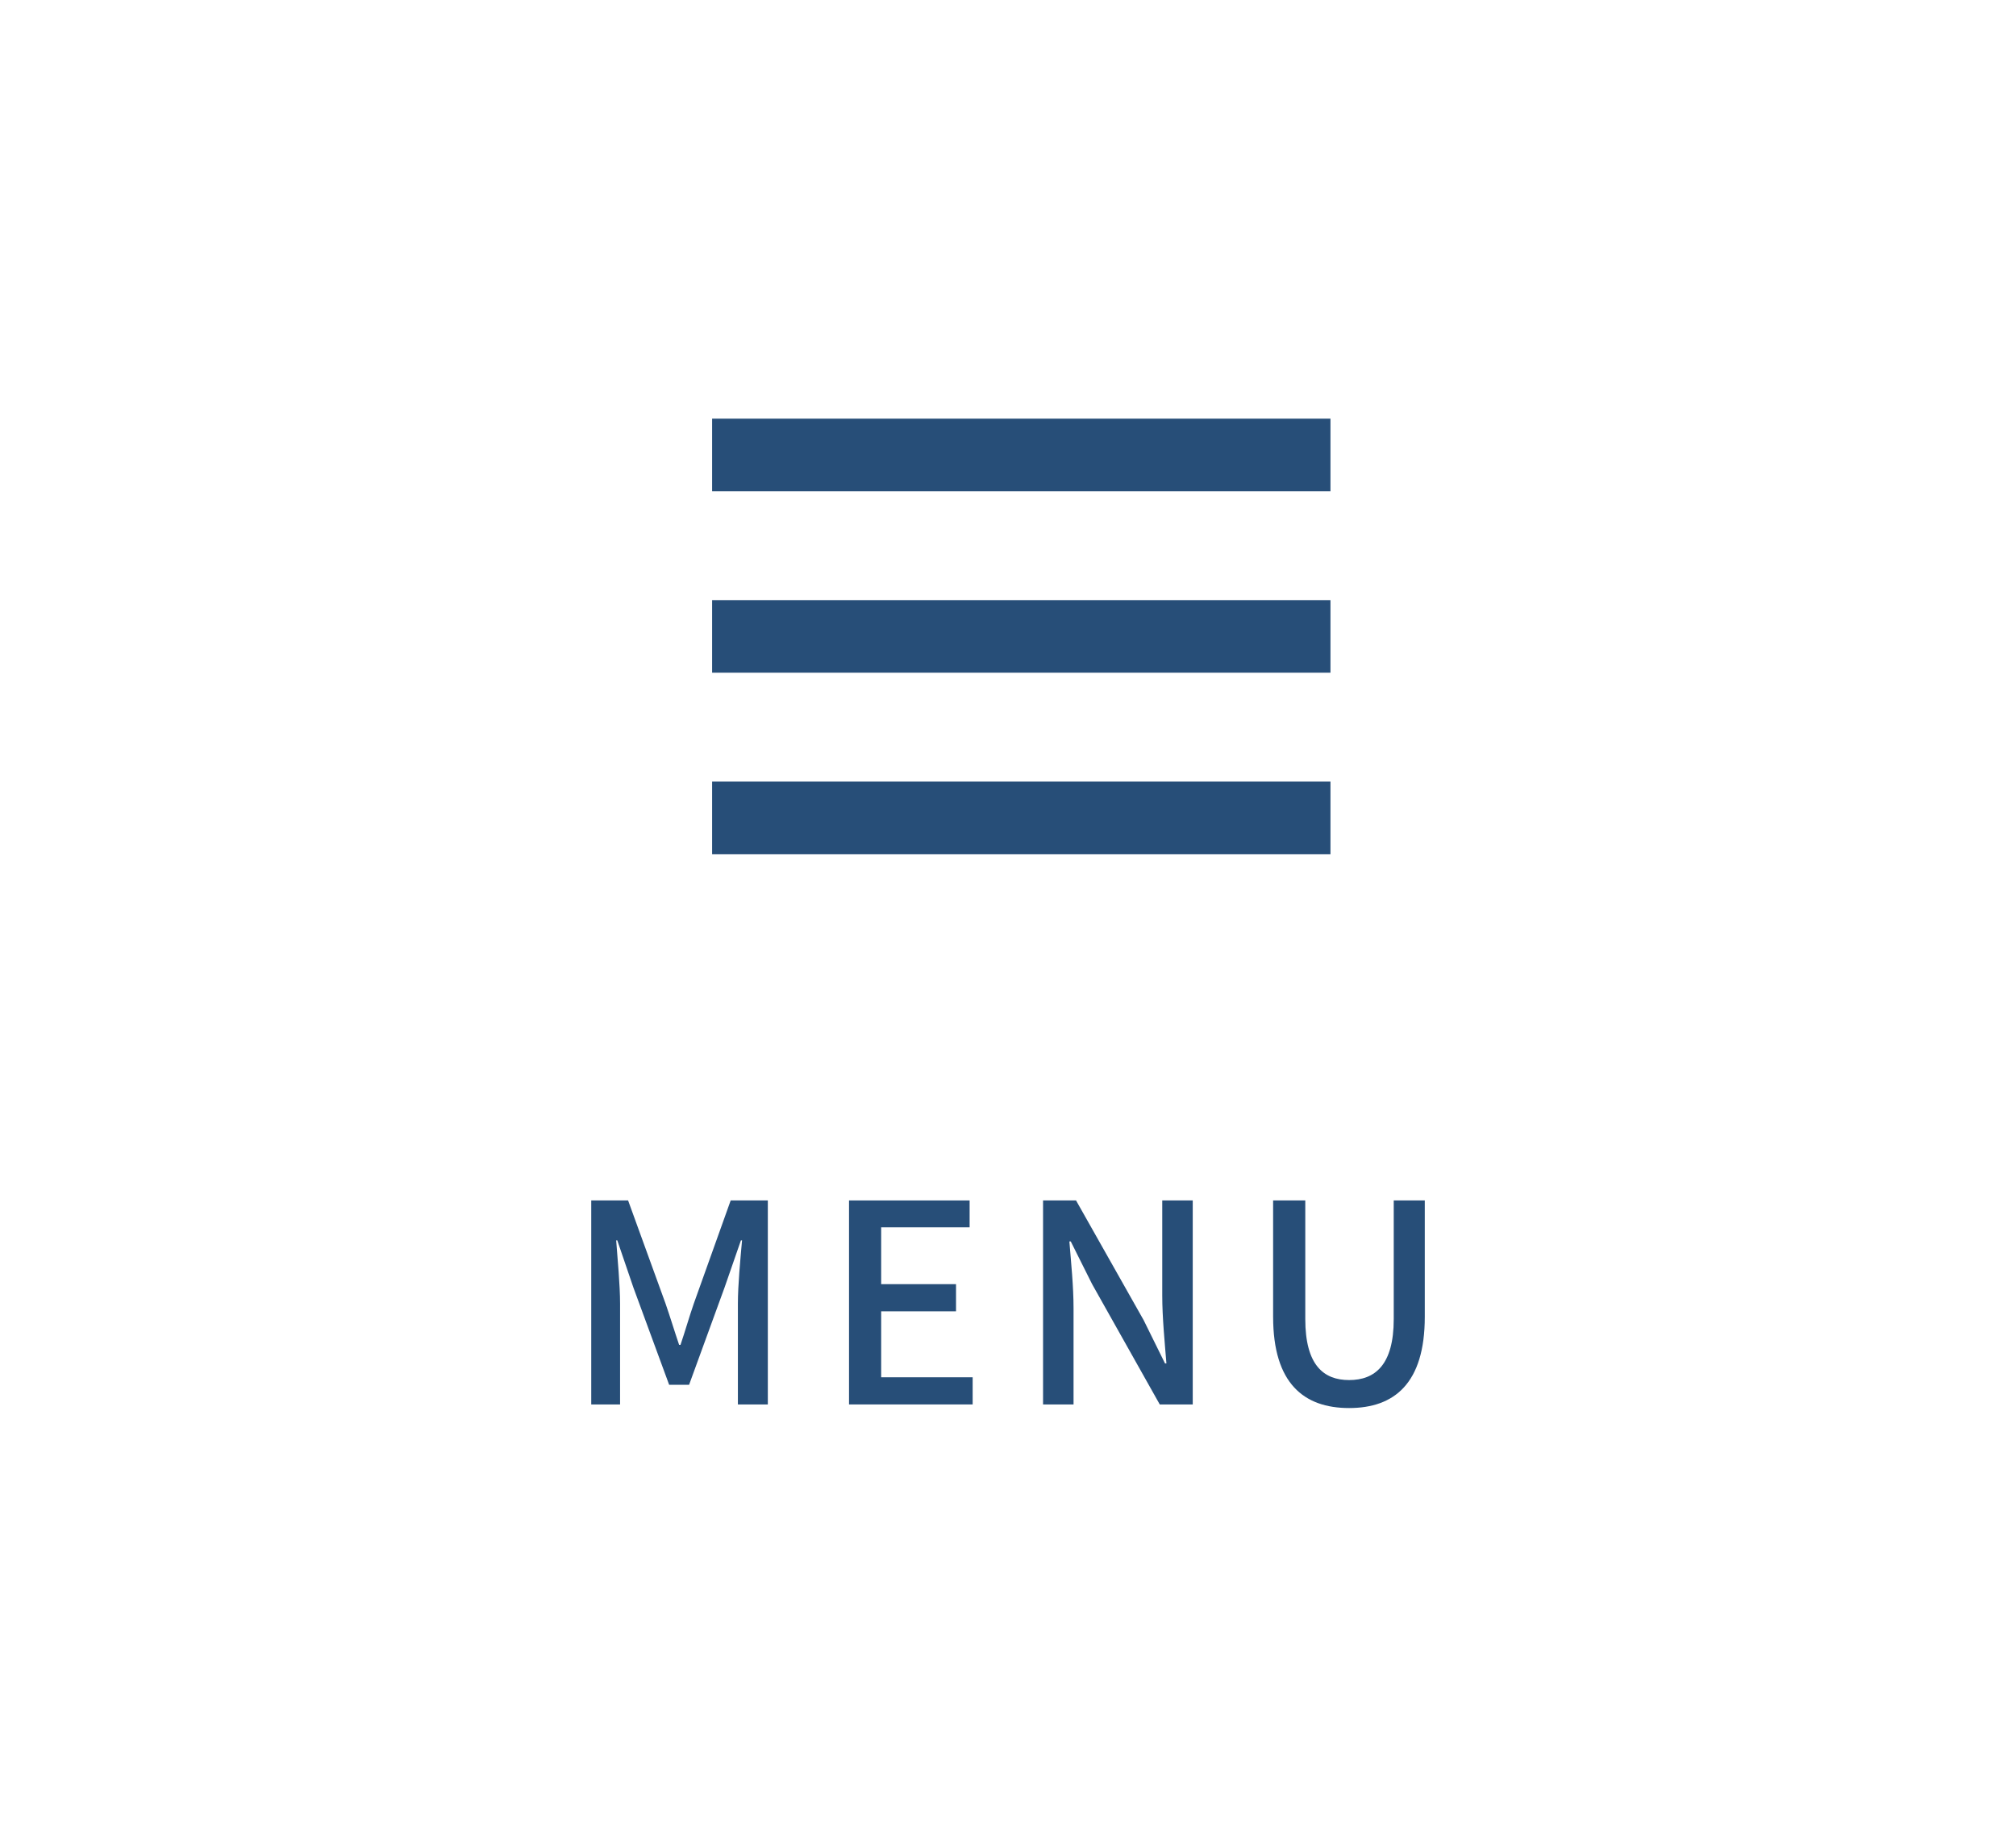
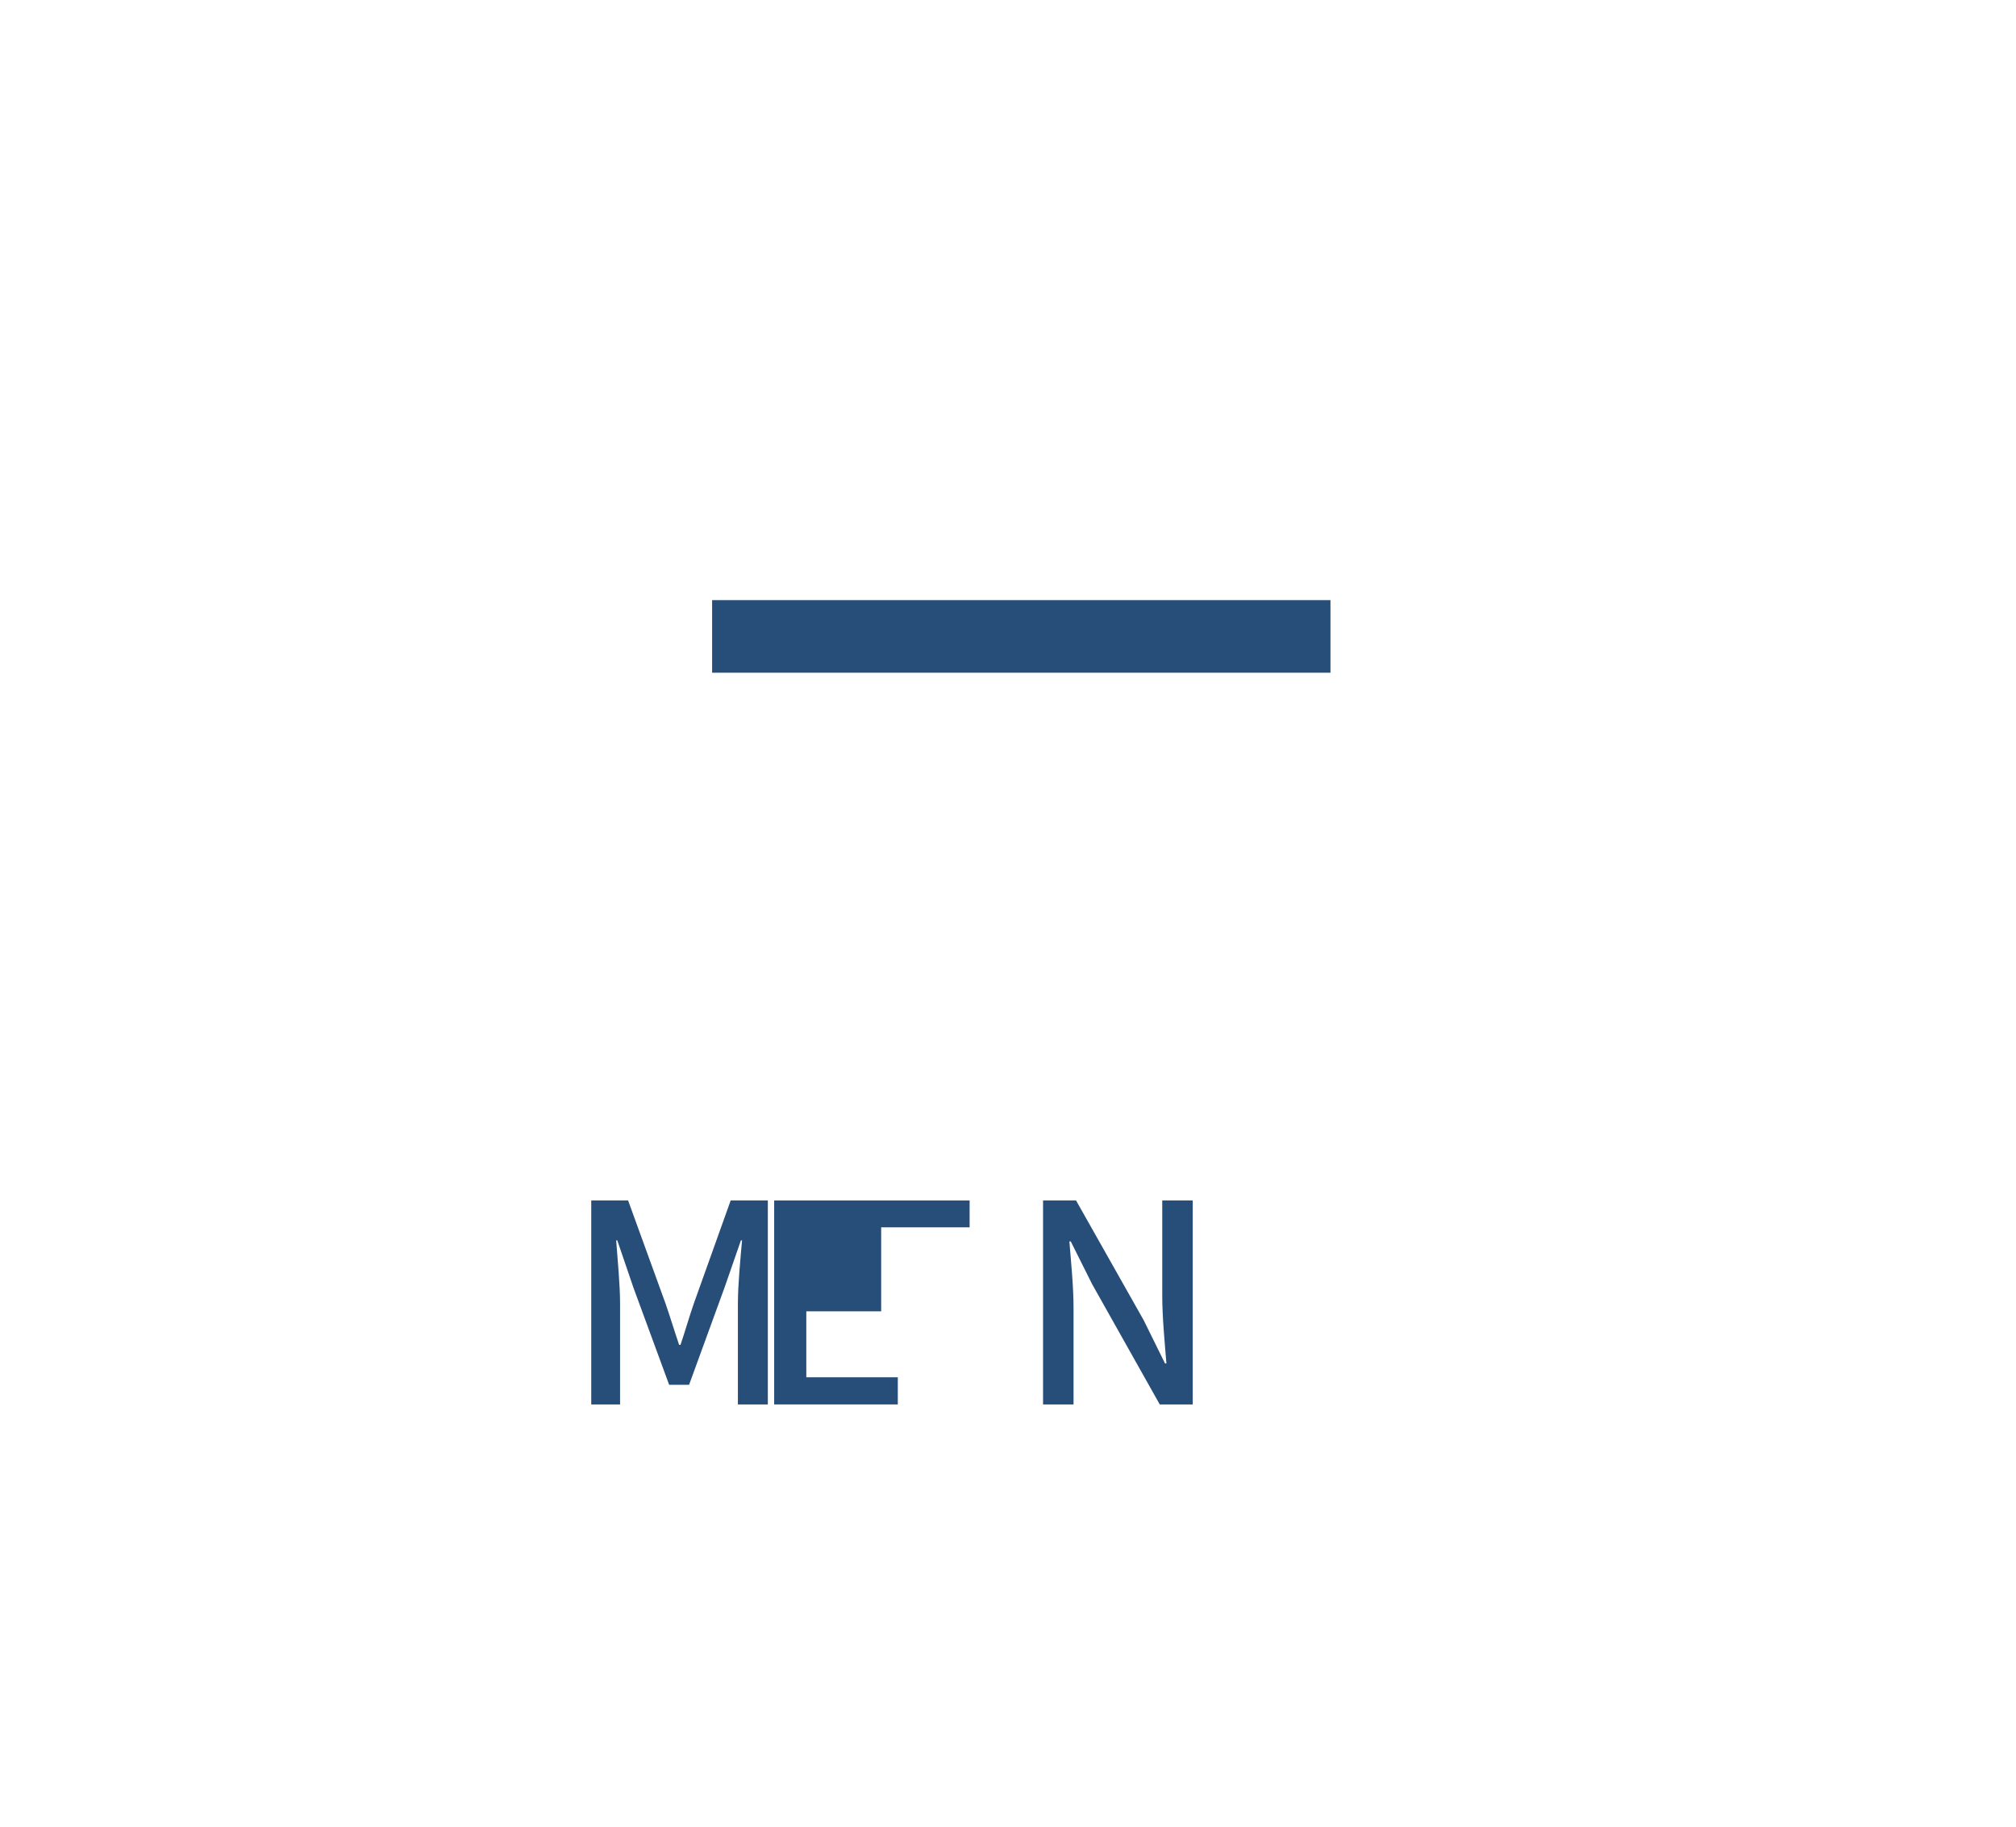
<svg xmlns="http://www.w3.org/2000/svg" id="_イヤー_2" viewBox="0 0 160 145">
  <defs>
    <style>.cls-1{fill:#fff;}.cls-2{fill:#274e78;}</style>
  </defs>
  <g id="_マホ_01_プリムローズ大阪_TOP">
    <g>
-       <rect class="cls-1" width="160" height="145" />
      <g>
        <g>
          <rect class="cls-2" x="56.517" y="47.637" width="49.075" height="5.762" />
-           <rect class="cls-2" x="56.517" y="62.042" width="49.075" height="5.762" />
-           <rect class="cls-2" x="56.517" y="33.232" width="49.075" height="5.762" />
        </g>
        <g>
          <path class="cls-2" d="M46.923,95.289h2.926l2.971,8.185c.374,1.078,.704,2.179,1.078,3.278h.11c.374-1.1,.682-2.2,1.056-3.278l2.927-8.185h2.948v16.193h-2.376v-8.009c0-1.452,.197-3.542,.33-5.017h-.089l-1.298,3.74-2.816,7.724h-1.584l-2.839-7.724-1.276-3.74h-.088c.11,1.475,.309,3.564,.309,5.017v8.009h-2.288v-16.193Z" />
-           <path class="cls-2" d="M67.383,95.289h9.571v2.134h-7.02v4.511h5.941v2.156h-5.941v5.236h7.261v2.156h-9.812v-16.193Z" />
+           <path class="cls-2" d="M67.383,95.289h9.571v2.134h-7.02v4.511v2.156h-5.941v5.236h7.261v2.156h-9.812v-16.193Z" />
          <path class="cls-2" d="M82.782,95.289h2.618l5.368,9.505,1.694,3.433h.11c-.132-1.672-.33-3.631-.33-5.391v-7.547h2.42v16.193h-2.618l-5.368-9.549-1.694-3.389h-.11c.132,1.672,.33,3.543,.33,5.303v7.635h-2.42v-16.193Z" />
-           <path class="cls-2" d="M101.041,104.53v-9.241h2.553v9.417c0,3.652,1.452,4.841,3.477,4.841,2.046,0,3.543-1.188,3.543-4.841v-9.417h2.464v9.241c0,5.28-2.42,7.238-6.007,7.238s-6.029-1.958-6.029-7.238Z" />
        </g>
      </g>
    </g>
  </g>
</svg>